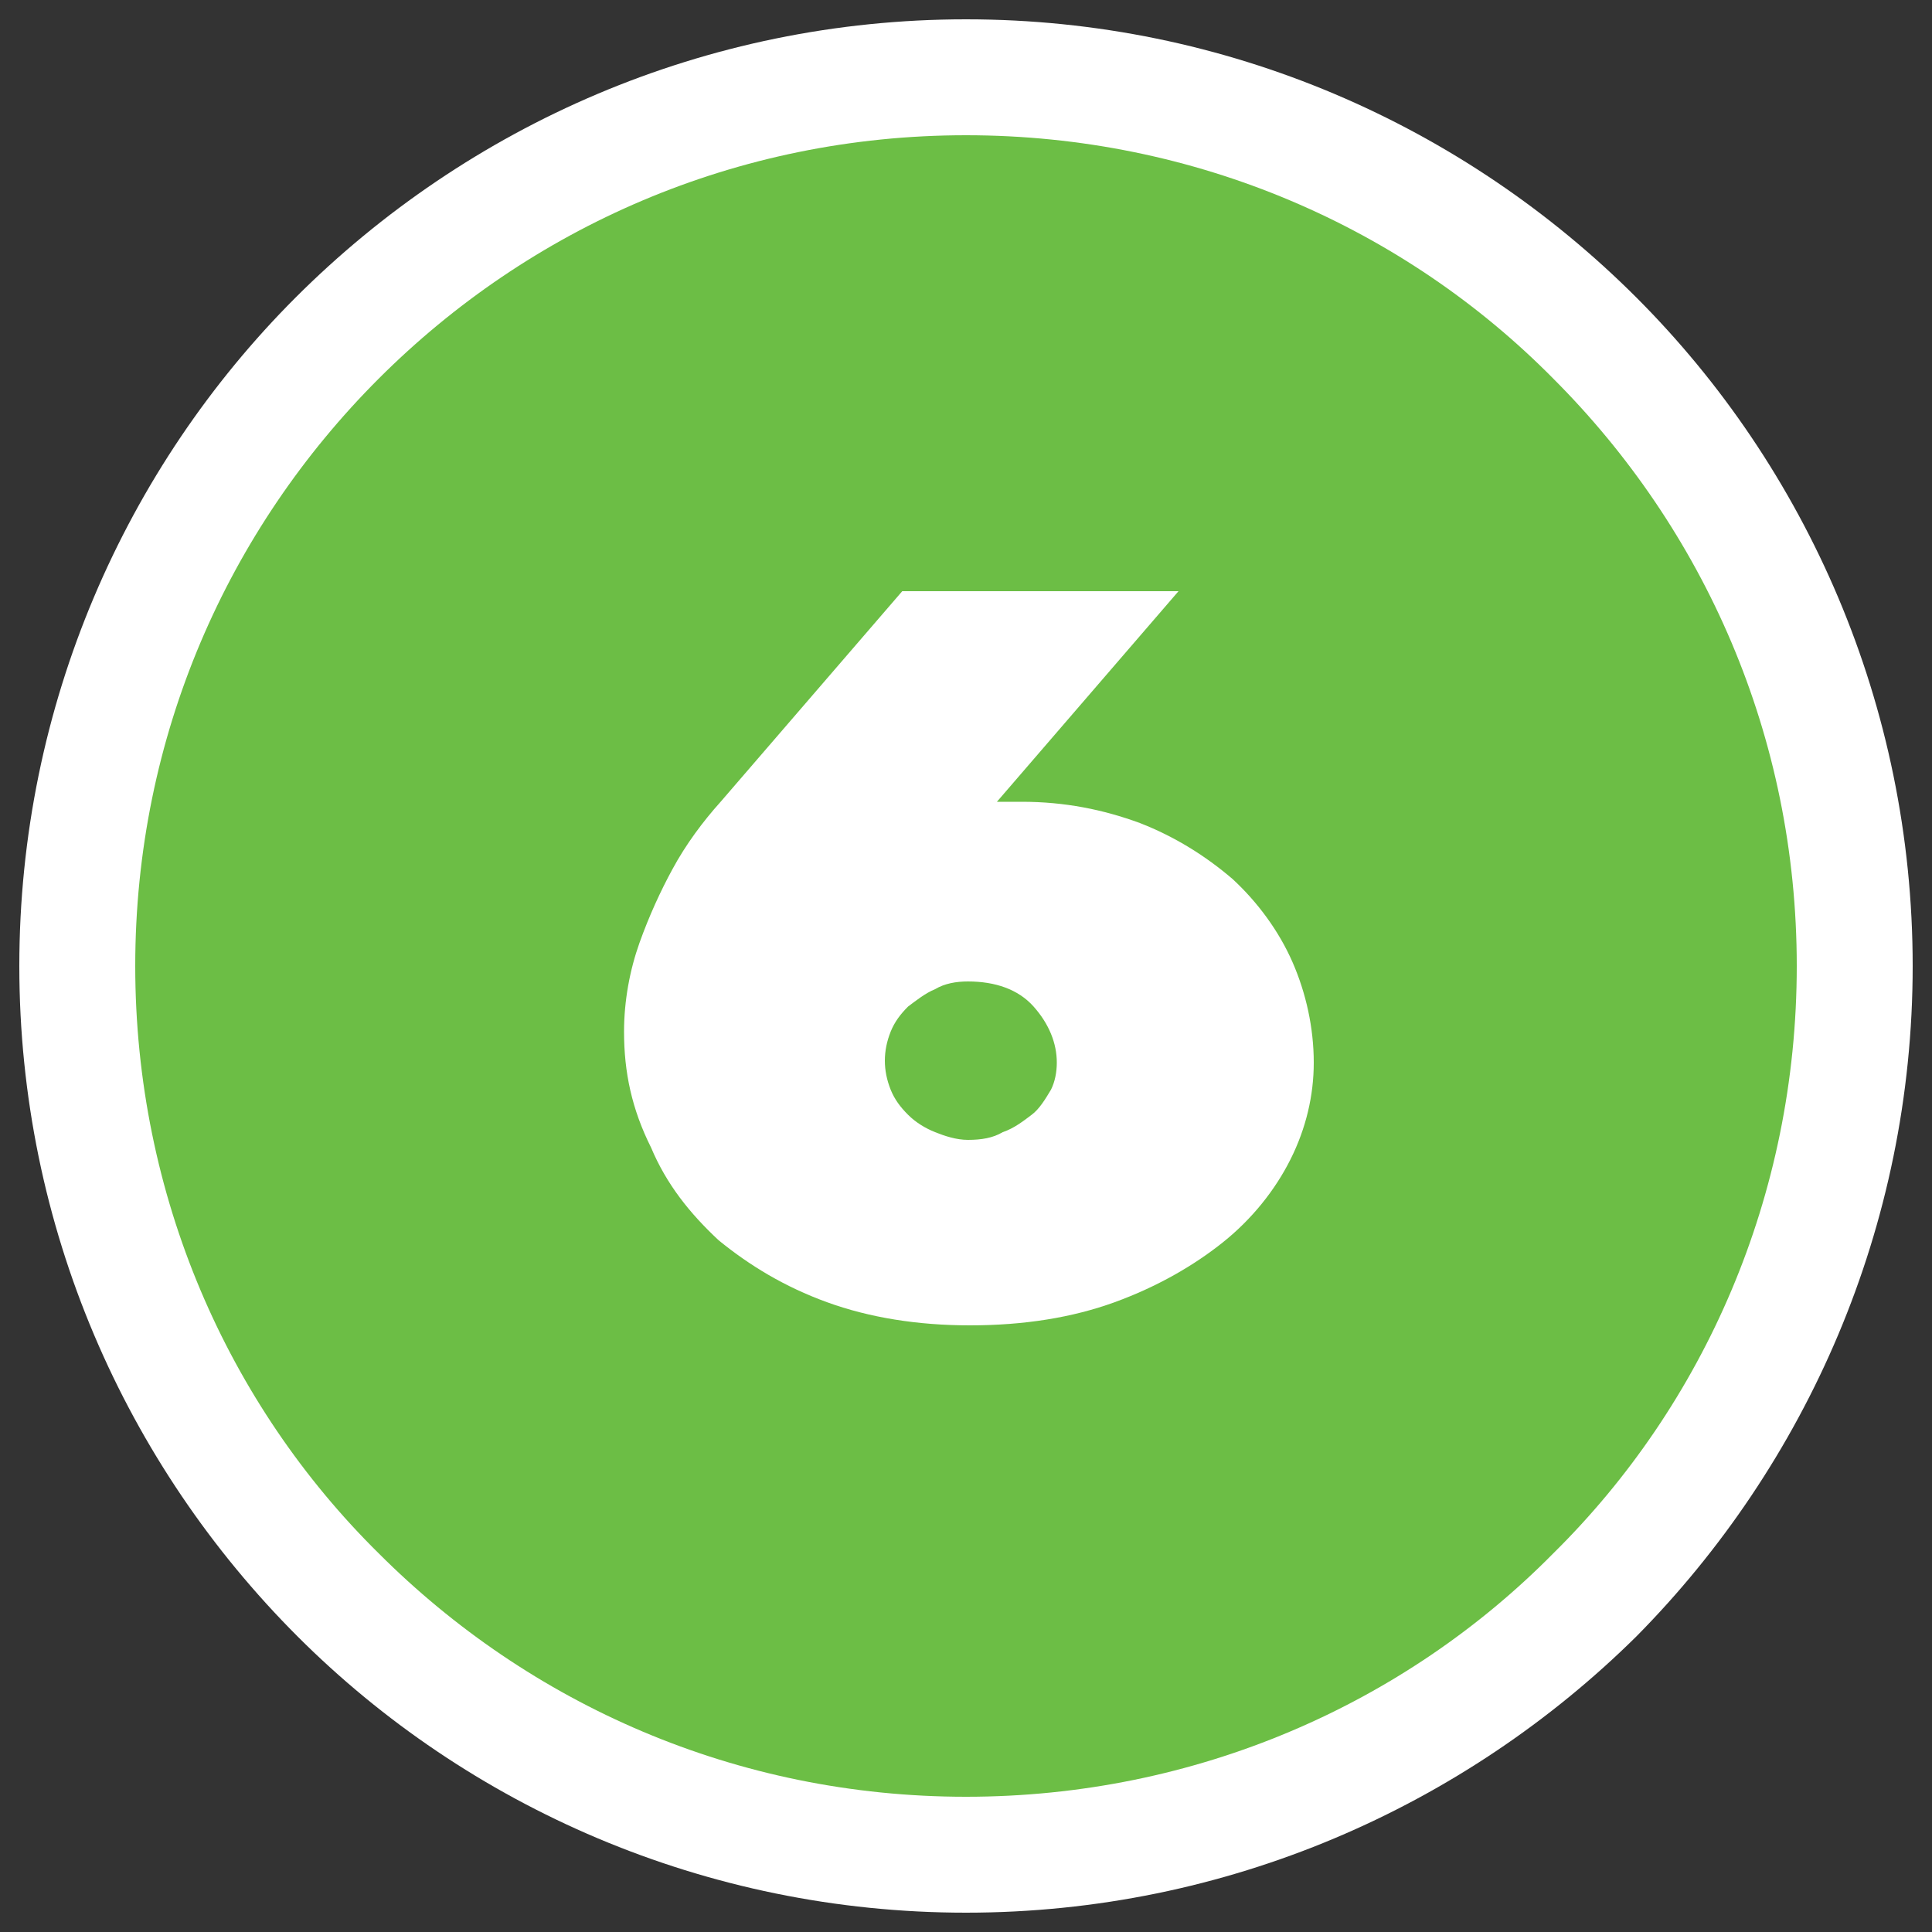
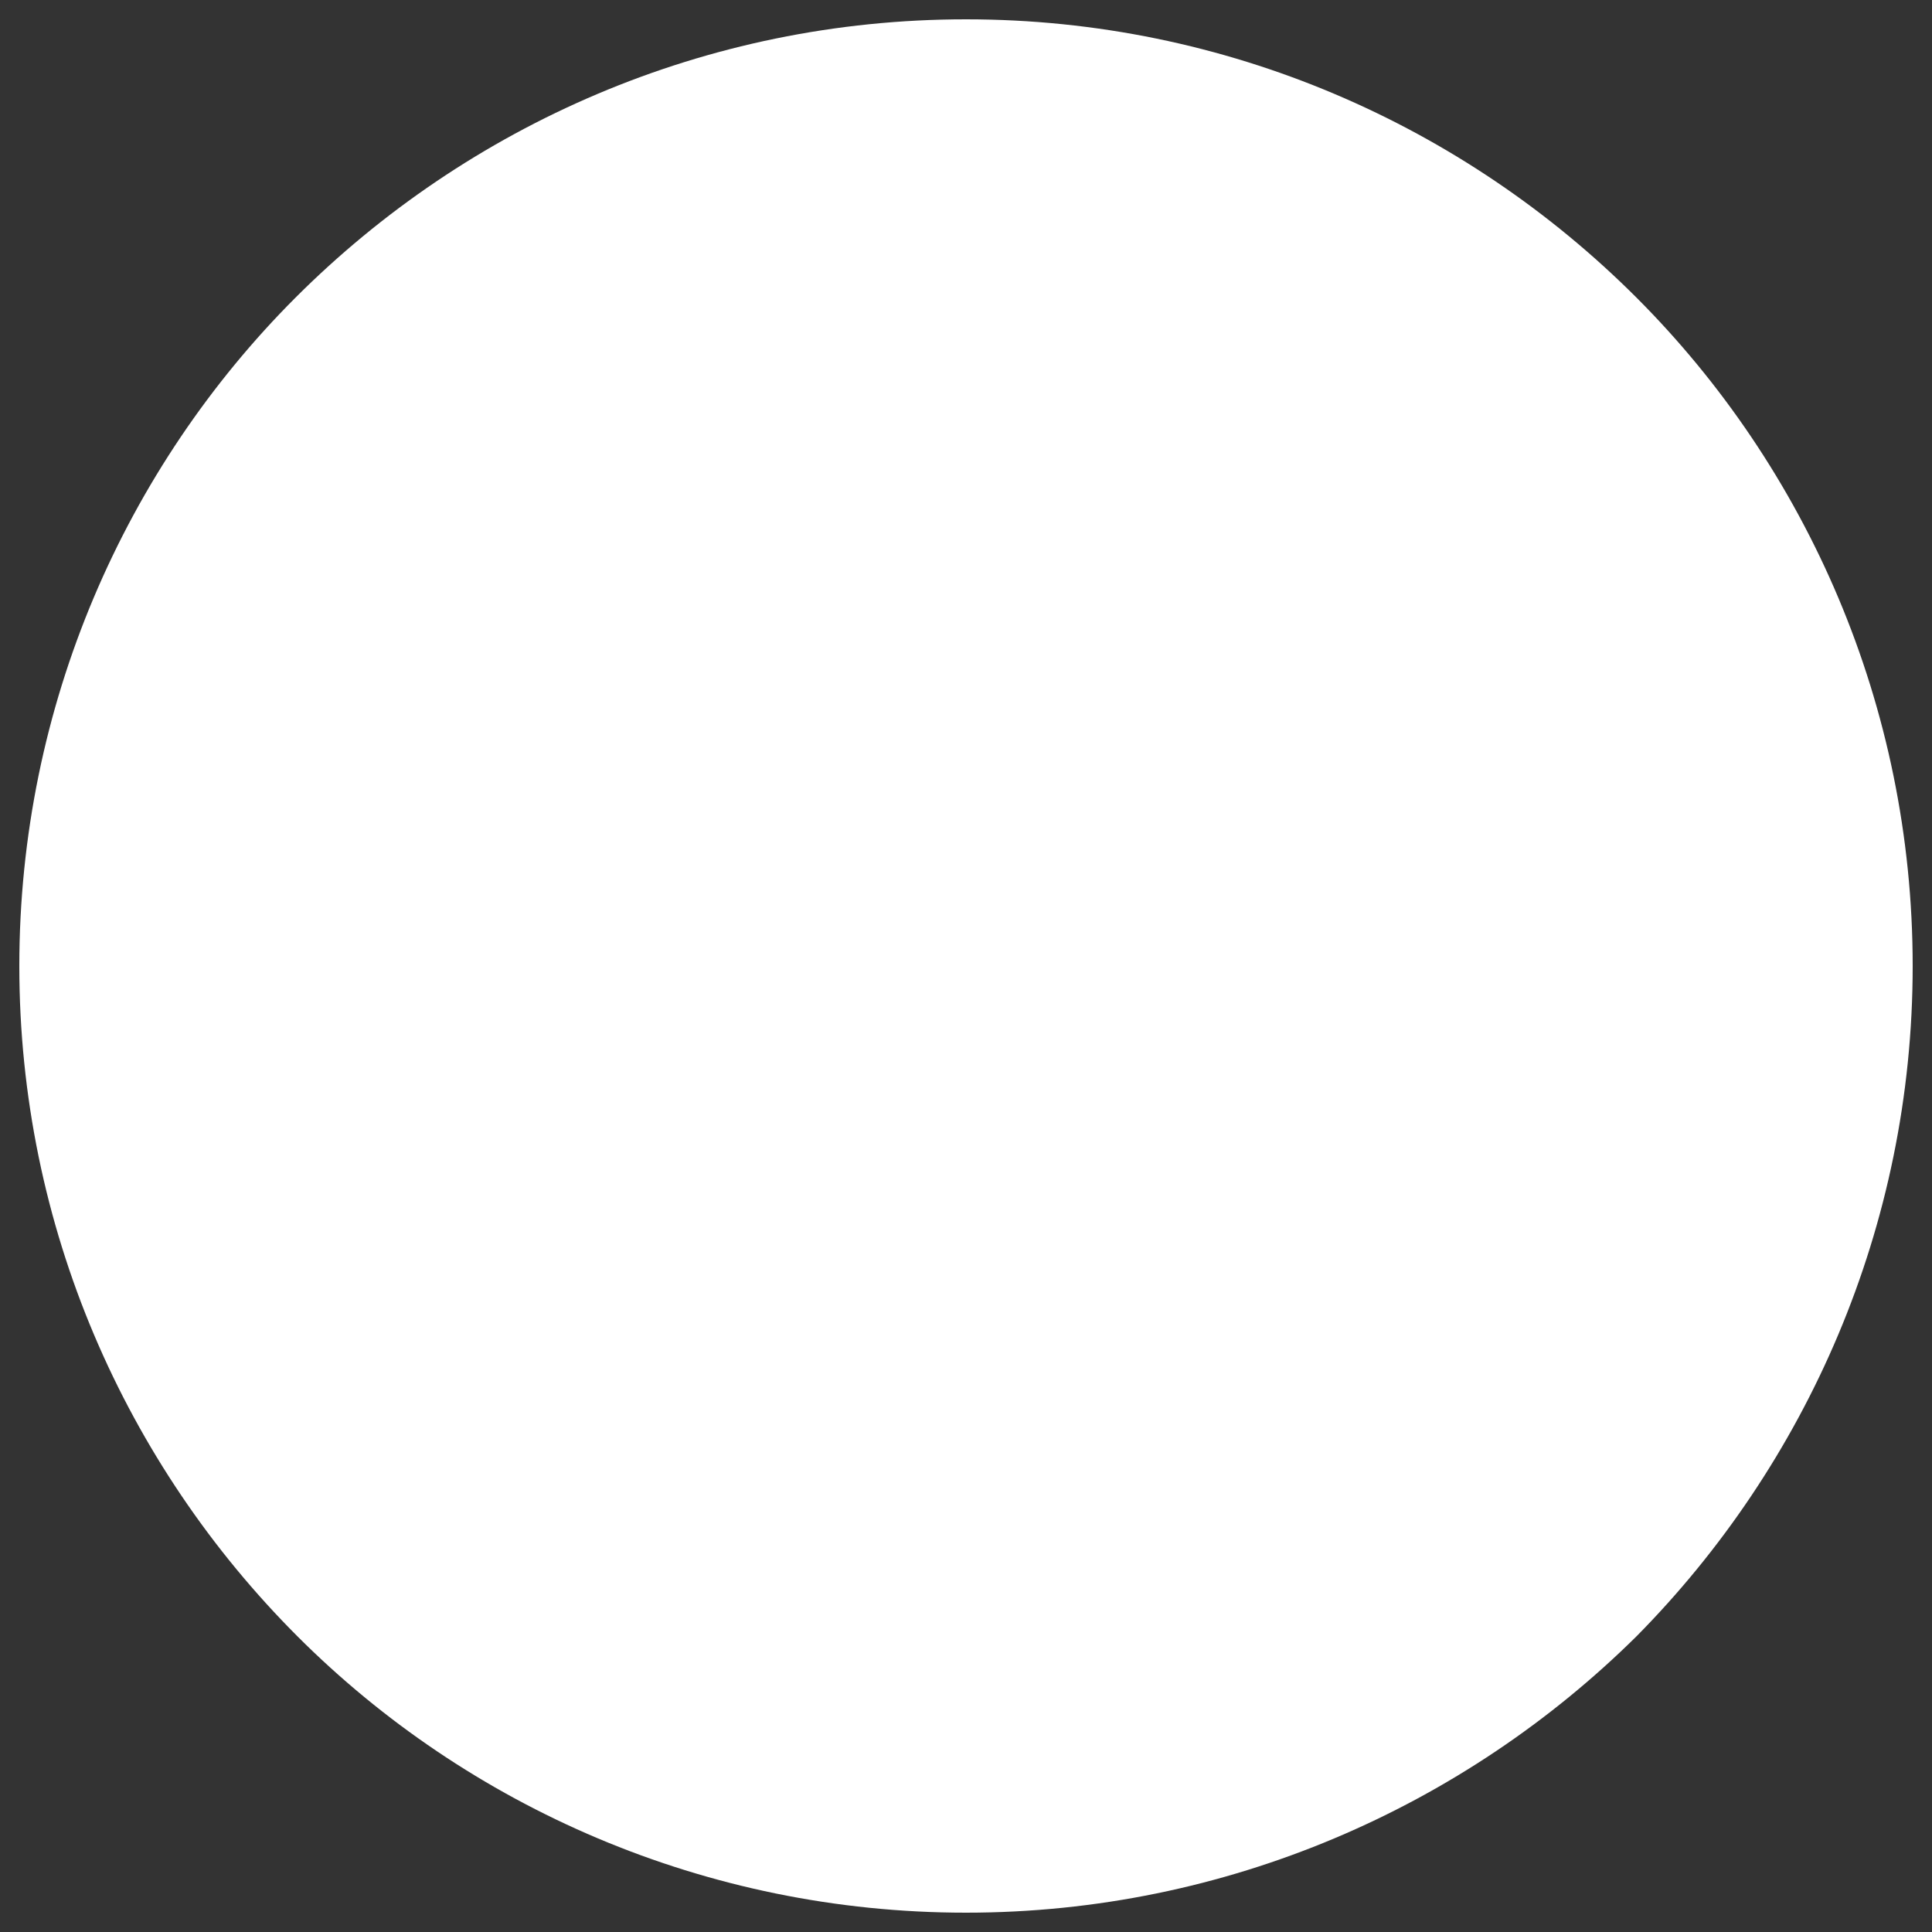
<svg xmlns="http://www.w3.org/2000/svg" id="Layer_1" x="0px" y="0px" viewBox="0 0 100 100" style="enable-background:new 0 0 100 100;" xml:space="preserve">
  <rect x="0" y="0" width="100" height="100" fill="#333333" stroke="none" />
  <style type="text/css"> .st0{fill:#FFFFFF;} .st1{fill:#6CBE45;} .st2{enable-background:new ;} </style>
  <path class="st0" d="M84.7,15.4C75.8,6.5,63.5,1,50,1S24.2,6.5,15.3,15.4C6.5,24.2,1,36.5,1,50s5.5,25.8,14.4,34.7 C24.2,93.5,36.5,99,50,99s25.8-5.5,34.7-14.3C93.5,75.8,99,63.5,99,50S93.5,24.2,84.7,15.4z" />
-   <path class="st1" d="M80.4,19.6C72.7,11.8,61.9,7,50,7s-22.6,4.8-30.4,12.6C11.8,27.4,7,38.1,7,50s4.8,22.7,12.6,30.4 C27.4,88.2,38.1,93,50,93s22.7-4.8,30.4-12.6C88.2,72.7,93,61.9,93,50S88.2,27.4,80.4,19.6z" />
  <g class="st2">
-     <path class="st0" d="M32.3,53.4c0-1.6,0.3-3.2,0.8-4.6c0.5-1.4,1.1-2.7,1.7-3.8c0.7-1.3,1.6-2.5,2.5-3.5l9.4-10.9h14.3l-9.4,10.9 h1.3c2.2,0,4.2,0.4,6.1,1.1c1.8,0.7,3.4,1.7,4.8,2.9c1.3,1.2,2.4,2.7,3.1,4.3c0.7,1.6,1.1,3.4,1.1,5.2c0,1.7-0.4,3.4-1.2,5 c-0.8,1.6-2,3.1-3.5,4.3s-3.4,2.3-5.6,3.1c-2.2,0.8-4.7,1.2-7.5,1.2c-2.7,0-5.2-0.4-7.4-1.2c-2.2-0.8-4-1.9-5.6-3.2 c-1.5-1.4-2.7-2.9-3.5-4.8C32.7,57.4,32.3,55.5,32.3,53.4z M54.7,55c0-1-0.4-2-1.2-2.9c-0.8-0.9-2-1.3-3.4-1.3 c-0.6,0-1.2,0.1-1.7,0.4c-0.5,0.2-1,0.6-1.4,0.9c-0.4,0.4-0.7,0.8-0.9,1.3c-0.2,0.5-0.3,1-0.3,1.5c0,0.5,0.1,1,0.3,1.5 c0.2,0.5,0.5,0.9,0.9,1.3c0.4,0.4,0.9,0.7,1.4,0.9c0.5,0.2,1.1,0.4,1.7,0.4c0.7,0,1.3-0.1,1.8-0.4c0.6-0.2,1.1-0.6,1.5-0.9 s0.7-0.8,1-1.3C54.6,56,54.7,55.5,54.7,55z" />
-   </g>
+     </g>
</svg>